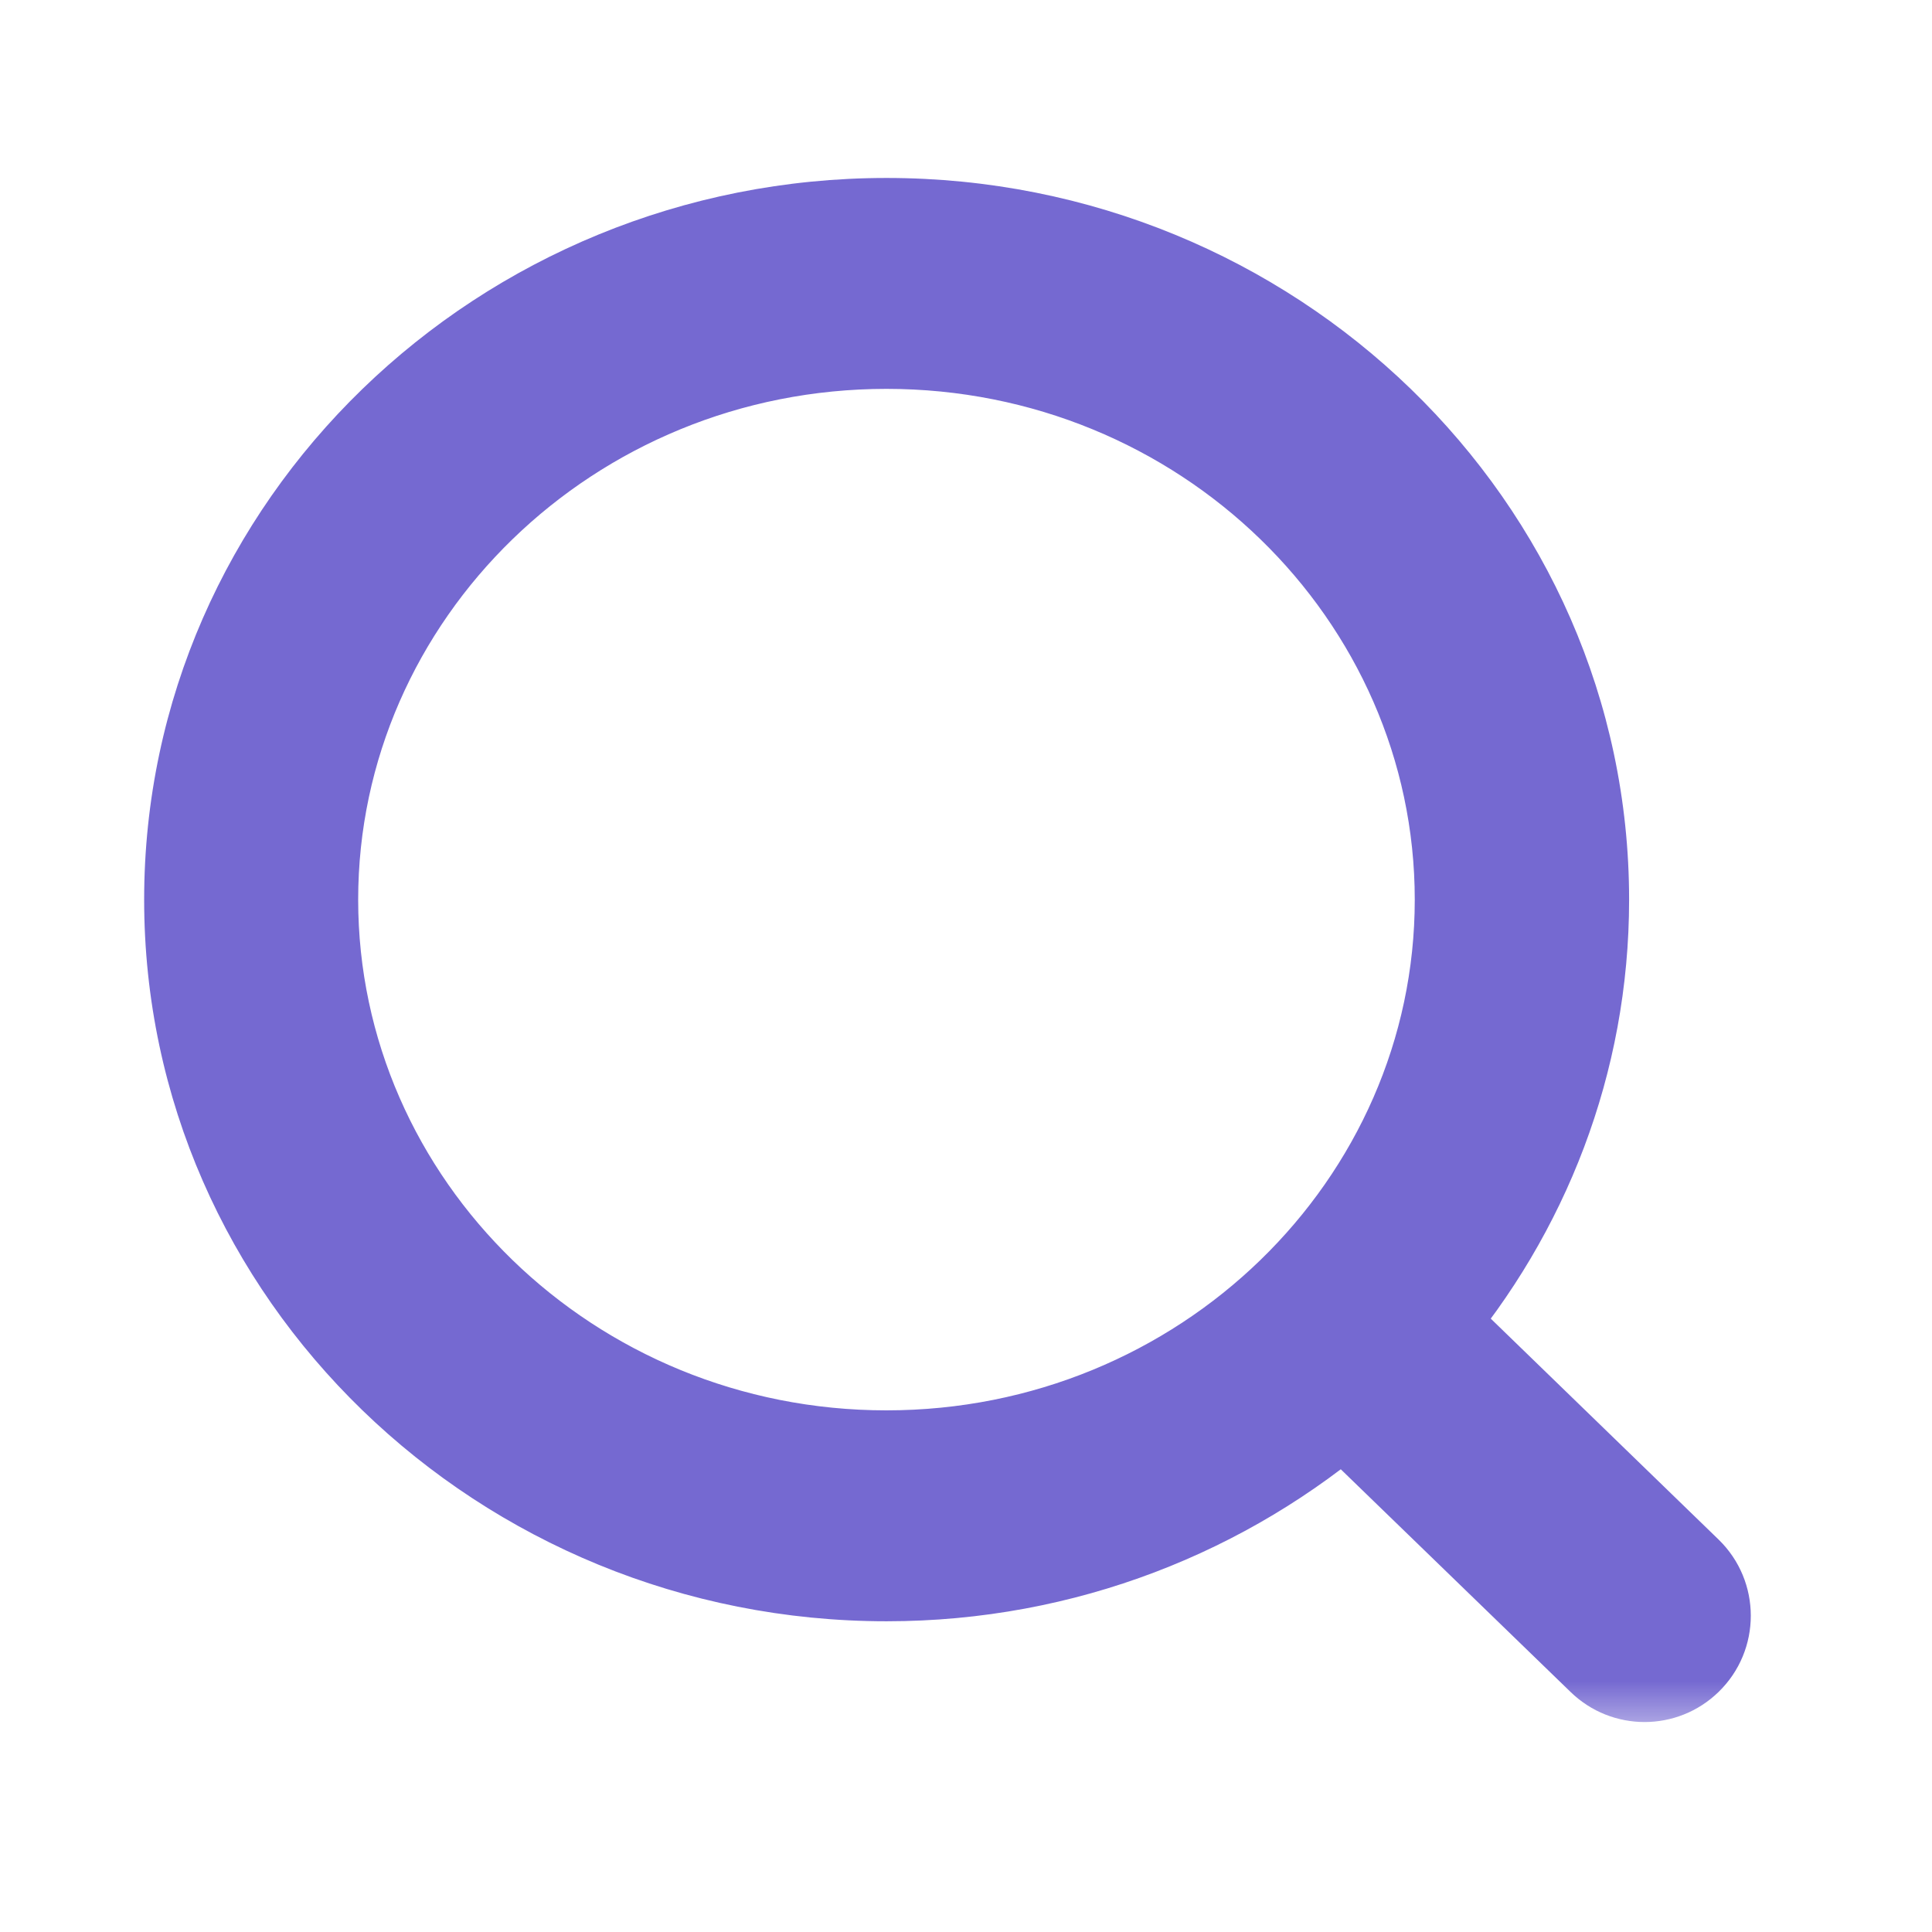
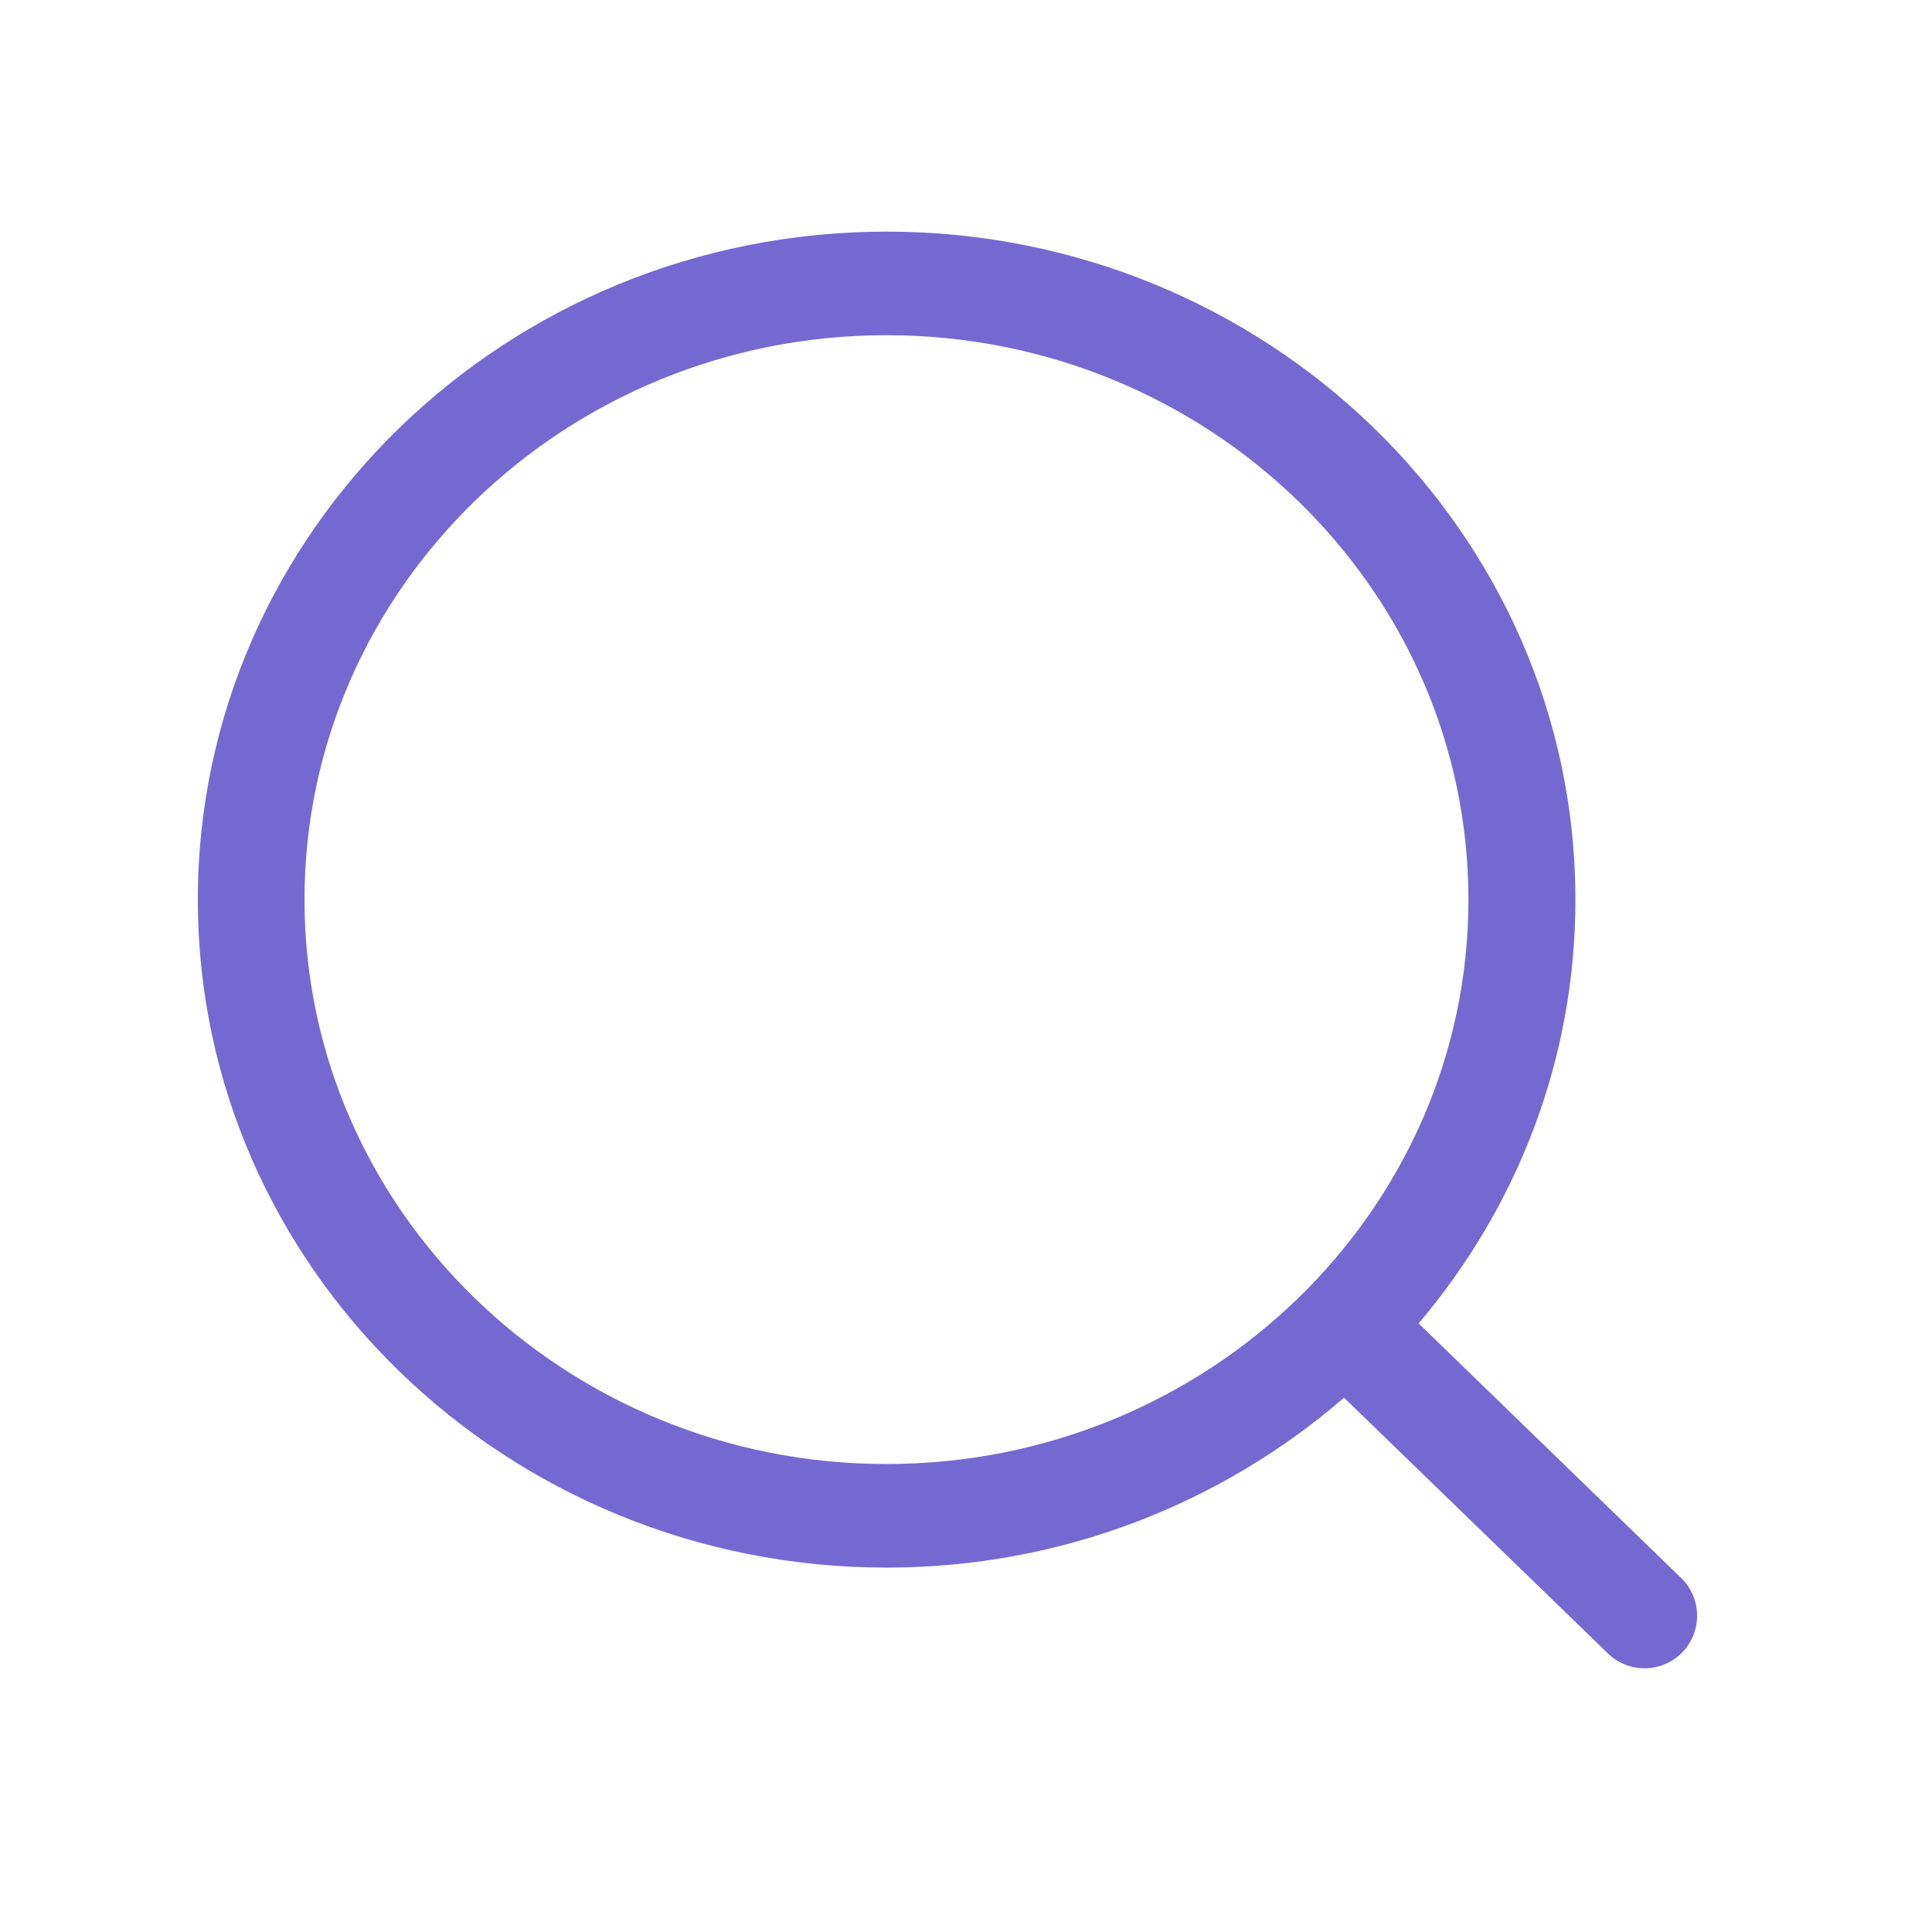
<svg xmlns="http://www.w3.org/2000/svg" width="18" height="18" viewBox="0 0 18 18" fill="none">
  <mask id="path-1-outside-1_20031_61923" maskUnits="userSpaceOnUse" x="0.843" y="1.158" width="16" height="15" fill="black">
    <rect fill="white" x="0.843" y="1.158" width="16" height="15" />
-     <path fill-rule="evenodd" clip-rule="evenodd" d="M8.259 13.64C5.269 13.64 2.837 11.281 2.837 8.382C2.837 5.482 5.269 3.123 8.259 3.123C11.249 3.123 13.681 5.482 13.681 8.382C13.681 11.281 11.249 13.64 8.259 13.64M14.678 8.382C14.678 4.951 11.799 2.158 8.26 2.158C4.721 2.158 1.843 4.951 1.843 8.382C1.843 11.814 4.721 14.605 8.26 14.605C9.897 14.605 11.388 14.003 12.522 13.022L14.981 15.405C15.171 15.59 15.473 15.589 15.663 15.405V15.405C15.861 15.213 15.861 14.894 15.663 14.702L13.217 12.33C14.129 11.255 14.678 9.88 14.678 8.382Z" />
  </mask>
  <path fill-rule="evenodd" clip-rule="evenodd" d="M8.259 13.64C5.269 13.64 2.837 11.281 2.837 8.382C2.837 5.482 5.269 3.123 8.259 3.123C11.249 3.123 13.681 5.482 13.681 8.382C13.681 11.281 11.249 13.64 8.259 13.64M14.678 8.382C14.678 4.951 11.799 2.158 8.26 2.158C4.721 2.158 1.843 4.951 1.843 8.382C1.843 11.814 4.721 14.605 8.26 14.605C9.897 14.605 11.388 14.003 12.522 13.022L14.981 15.405C15.171 15.59 15.473 15.589 15.663 15.405V15.405C15.861 15.213 15.861 14.894 15.663 14.702L13.217 12.33C14.129 11.255 14.678 9.88 14.678 8.382Z" fill="#7569D1" />
-   <path d="M12.522 13.022L12.87 12.663L12.541 12.344L12.195 12.644L12.522 13.022ZM13.217 12.33L12.835 12.007L12.533 12.364L12.869 12.689L13.217 12.33ZM15.663 14.702L16.011 14.343L15.663 14.702ZM14.981 15.405L14.633 15.764L14.981 15.405ZM15.663 15.405L16.011 15.764L15.663 15.405ZM8.259 13.14C5.53 13.14 3.337 10.991 3.337 8.382H2.337C2.337 11.572 5.007 14.14 8.259 14.14V13.14ZM3.337 8.382C3.337 5.773 5.53 3.623 8.259 3.623V2.623C5.007 2.623 2.337 5.192 2.337 8.382H3.337ZM8.259 3.623C10.987 3.623 13.181 5.773 13.181 8.382H14.181C14.181 5.192 11.511 2.623 8.259 2.623V3.623ZM13.181 8.382C13.181 10.991 10.987 13.14 8.259 13.14V14.14C11.511 14.14 14.181 11.572 14.181 8.382H13.181ZM15.178 8.382C15.178 4.66 12.061 1.658 8.26 1.658V2.658C11.537 2.658 14.178 5.241 14.178 8.382H15.178ZM8.26 1.658C4.46 1.658 1.343 4.66 1.343 8.382H2.343C2.343 5.241 4.983 2.658 8.26 2.658V1.658ZM1.343 8.382C1.343 12.104 4.46 15.105 8.26 15.105V14.105C4.983 14.105 2.343 11.523 2.343 8.382H1.343ZM8.26 15.105C10.022 15.105 11.627 14.457 12.849 13.4L12.195 12.644C11.148 13.549 9.772 14.105 8.26 14.105V15.105ZM12.174 13.381L14.633 15.764L15.329 15.046L12.87 12.663L12.174 13.381ZM16.011 14.343L13.565 11.971L12.869 12.689L15.315 15.061L16.011 14.343ZM13.598 12.654C14.583 11.493 15.178 10.005 15.178 8.382H14.178C14.178 9.755 13.675 11.017 12.835 12.007L13.598 12.654ZM16.011 15.764C16.412 15.375 16.412 14.732 16.011 14.343L15.315 15.061C15.315 15.061 15.315 15.06 15.314 15.059C15.313 15.059 15.313 15.058 15.313 15.057C15.312 15.055 15.312 15.054 15.312 15.053C15.312 15.053 15.312 15.052 15.313 15.05C15.313 15.049 15.313 15.048 15.314 15.047C15.315 15.047 15.315 15.046 15.315 15.046L16.011 15.764ZM14.633 15.764C15.017 16.137 15.627 16.137 16.011 15.764L15.315 15.046C15.315 15.046 15.316 15.045 15.318 15.044C15.32 15.044 15.321 15.043 15.322 15.043C15.323 15.043 15.324 15.044 15.325 15.044C15.327 15.045 15.328 15.046 15.329 15.046L14.633 15.764Z" fill="#7569D1" mask="url(#path-1-outside-1_20031_61923)" />
</svg>